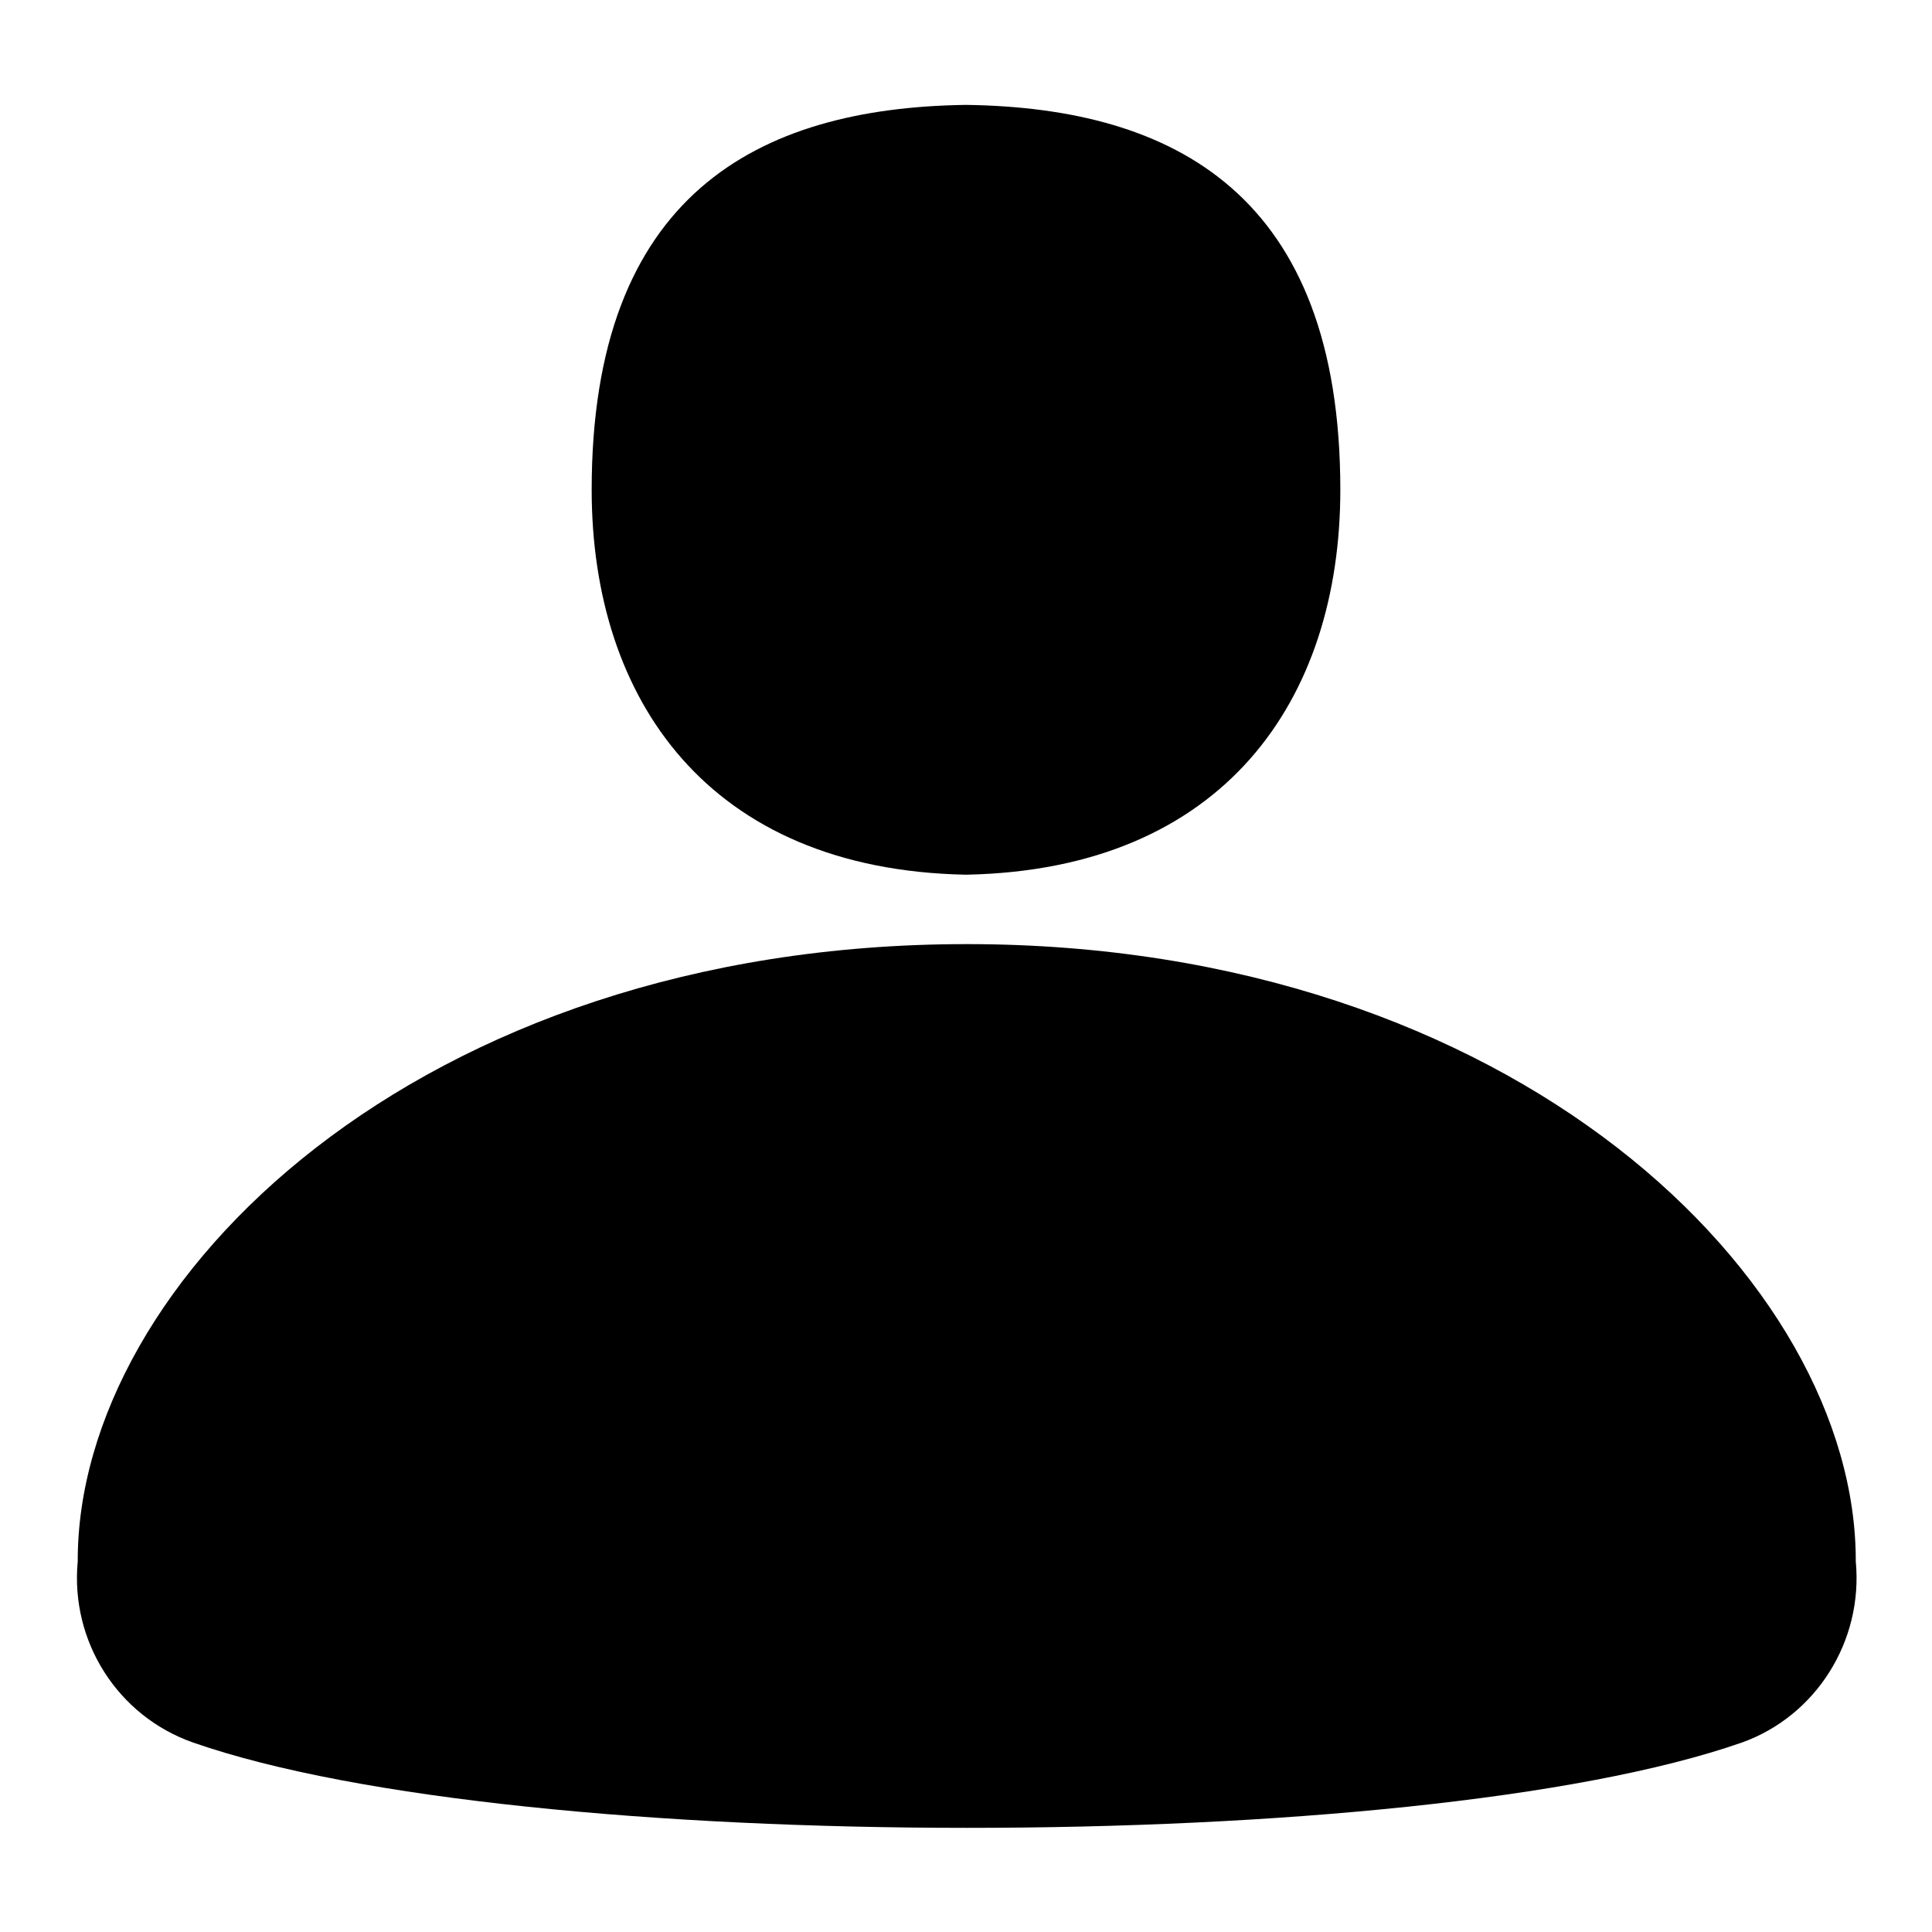
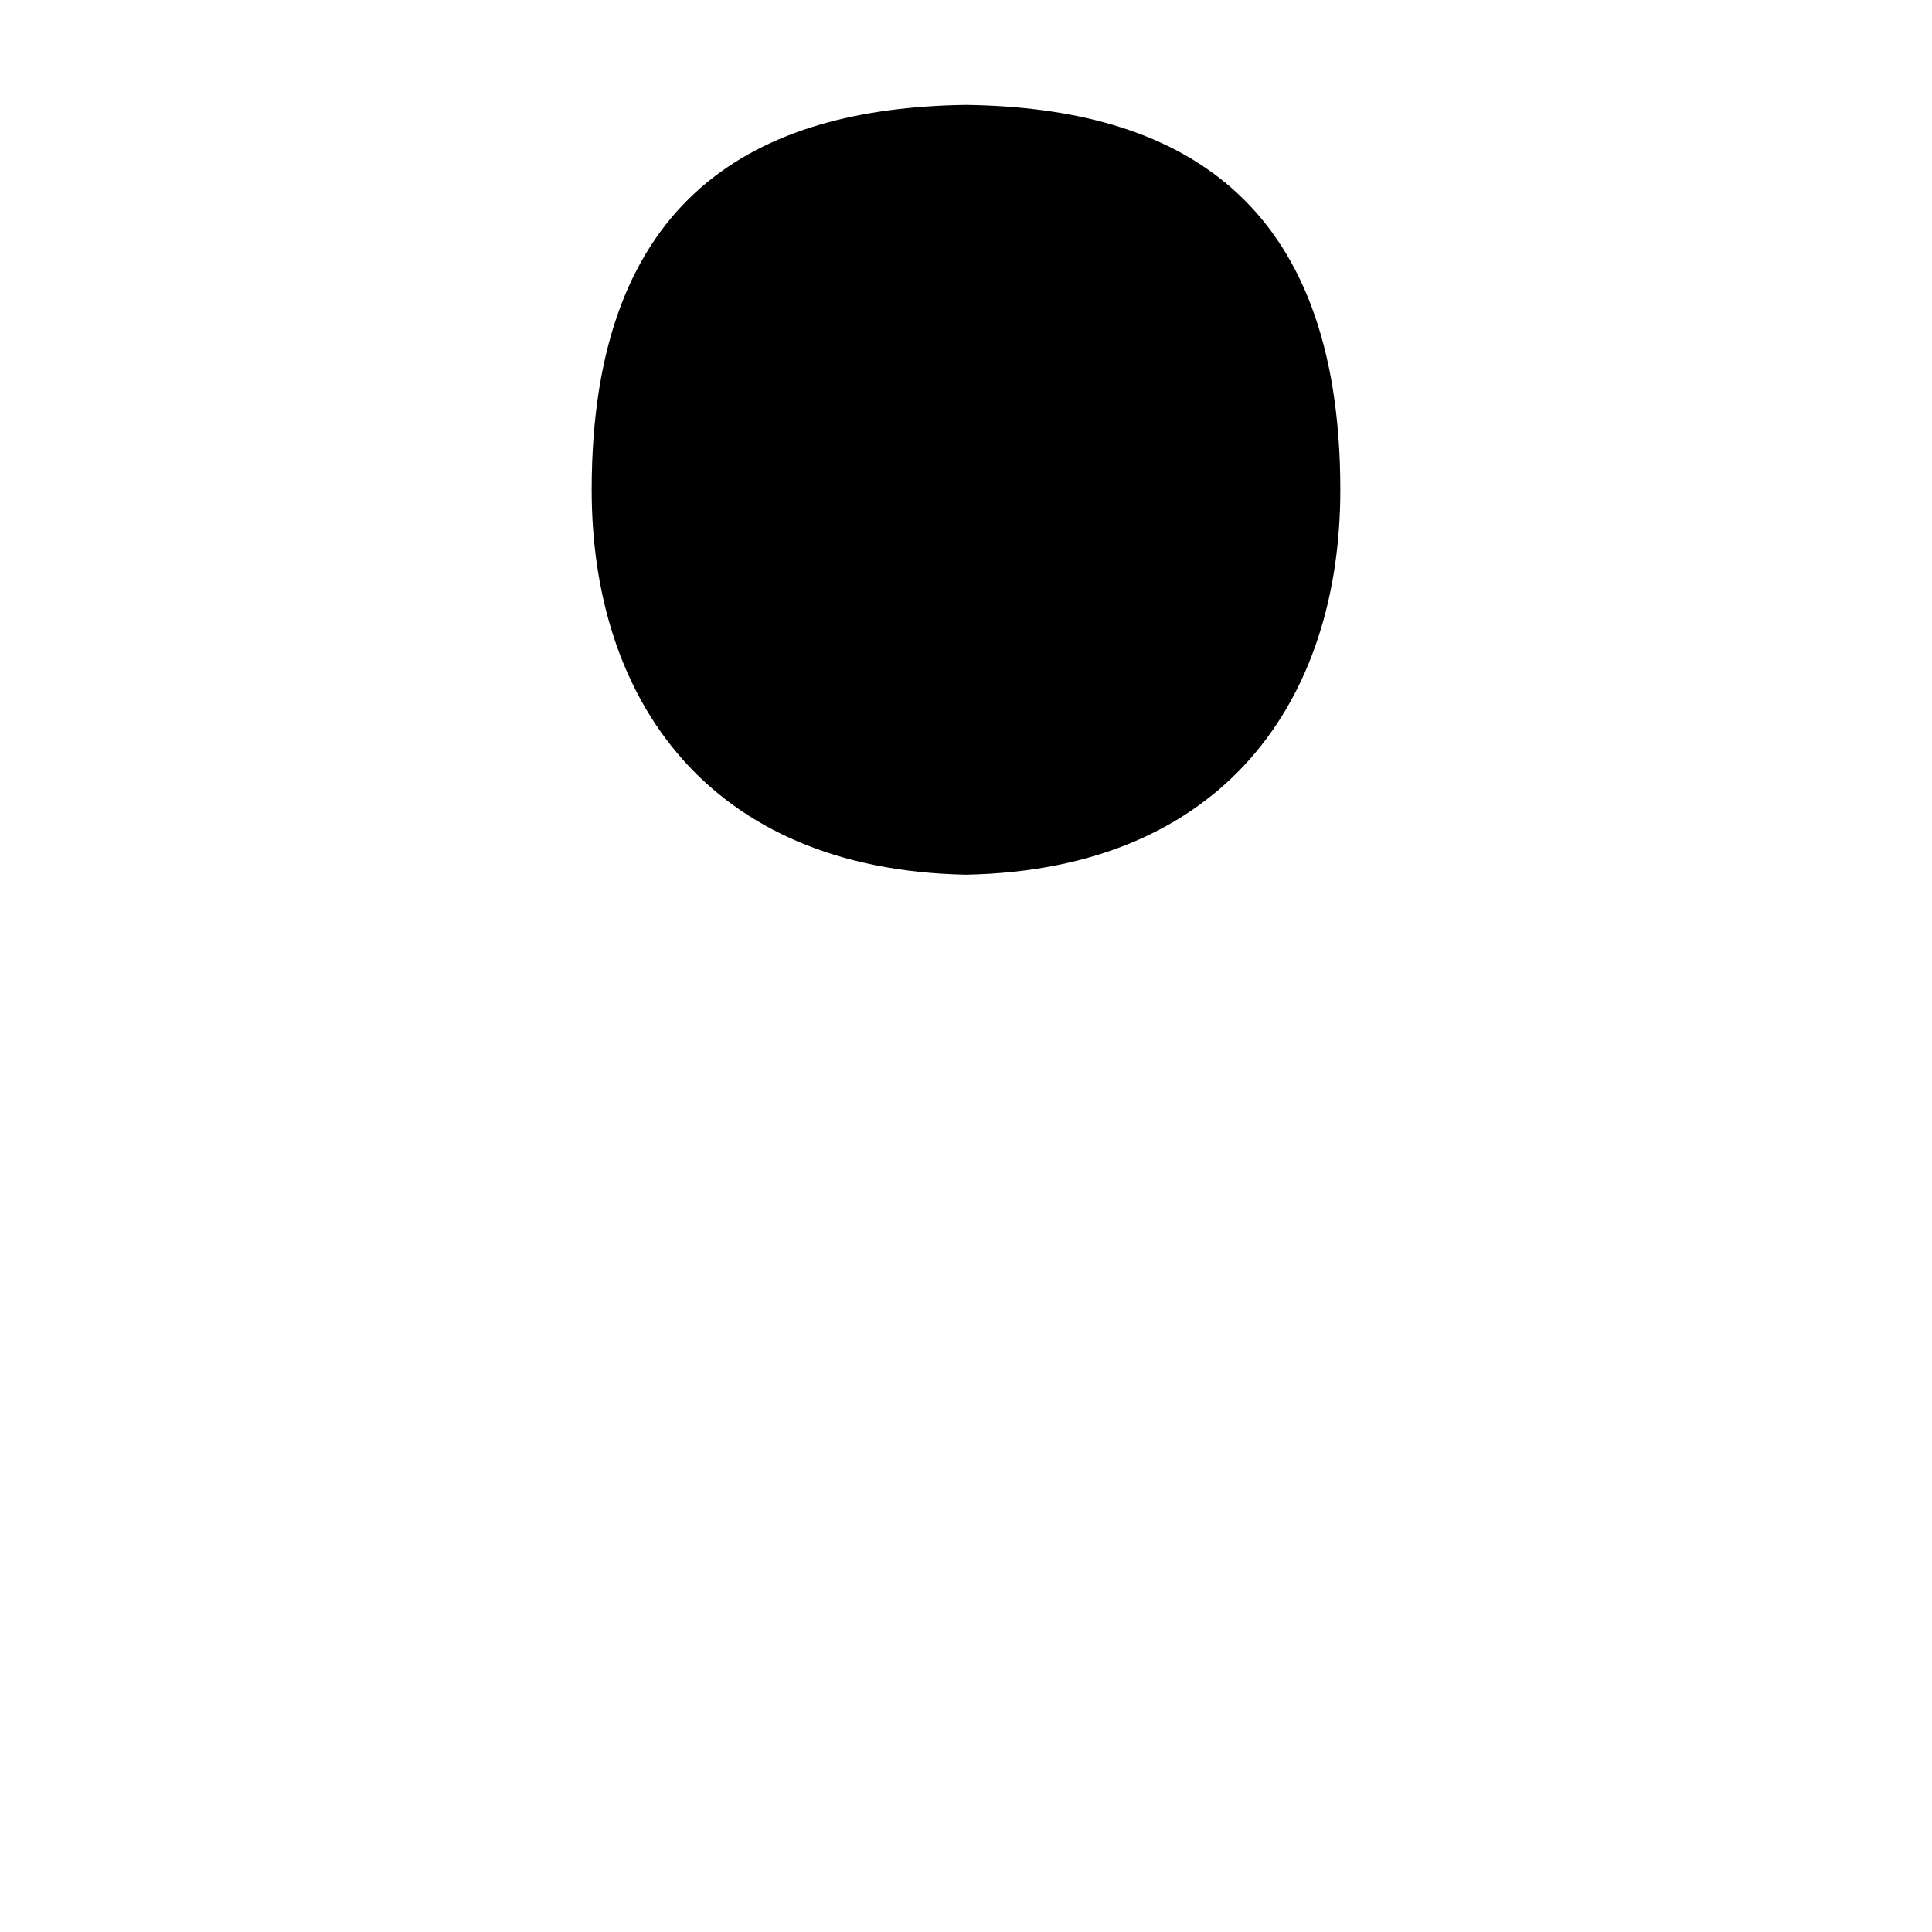
<svg xmlns="http://www.w3.org/2000/svg" version="1.1" x="0px" y="0px" viewBox="0 0 256 256" enable-background="new 0 0 256 256" xml:space="preserve">
  <g>
    <g>
-       <path fill="#000000" d="M245.9,206.9c0.1-37.2-45.2-81.8-117.8-81.8c0,0,0,0,0,0s0,0,0,0c-72.7,0-117.9,44.6-117.8,81.8c-1,10.6,5.3,20.5,15.3,24c21.8,7.6,62.1,11.3,102.5,11.3l0,0c0,0,0.1,0,0.1,0s0,0,0.1,0l0,0c40.4,0,80.7-3.7,102.5-11.3C240.6,227.4,246.9,217.5,245.9,206.9z" />
      <path fill="#000000" d="M127.9,115.9L127.9,115.9C127.9,115.9,128,115.9,127.9,115.9c0.1,0,0.1,0,0.2,0l0,0c34.1-0.7,49.5-23.2,49.5-51c0-39.1-22-50.6-49.5-51l0,0c0,0,0,0-0.1,0c0,0,0,0-0.1,0l0,0c-27.5,0.4-49.5,11.9-49.5,51C78.4,92.6,93.8,115.2,127.9,115.9z" />
    </g>
  </g>
</svg>